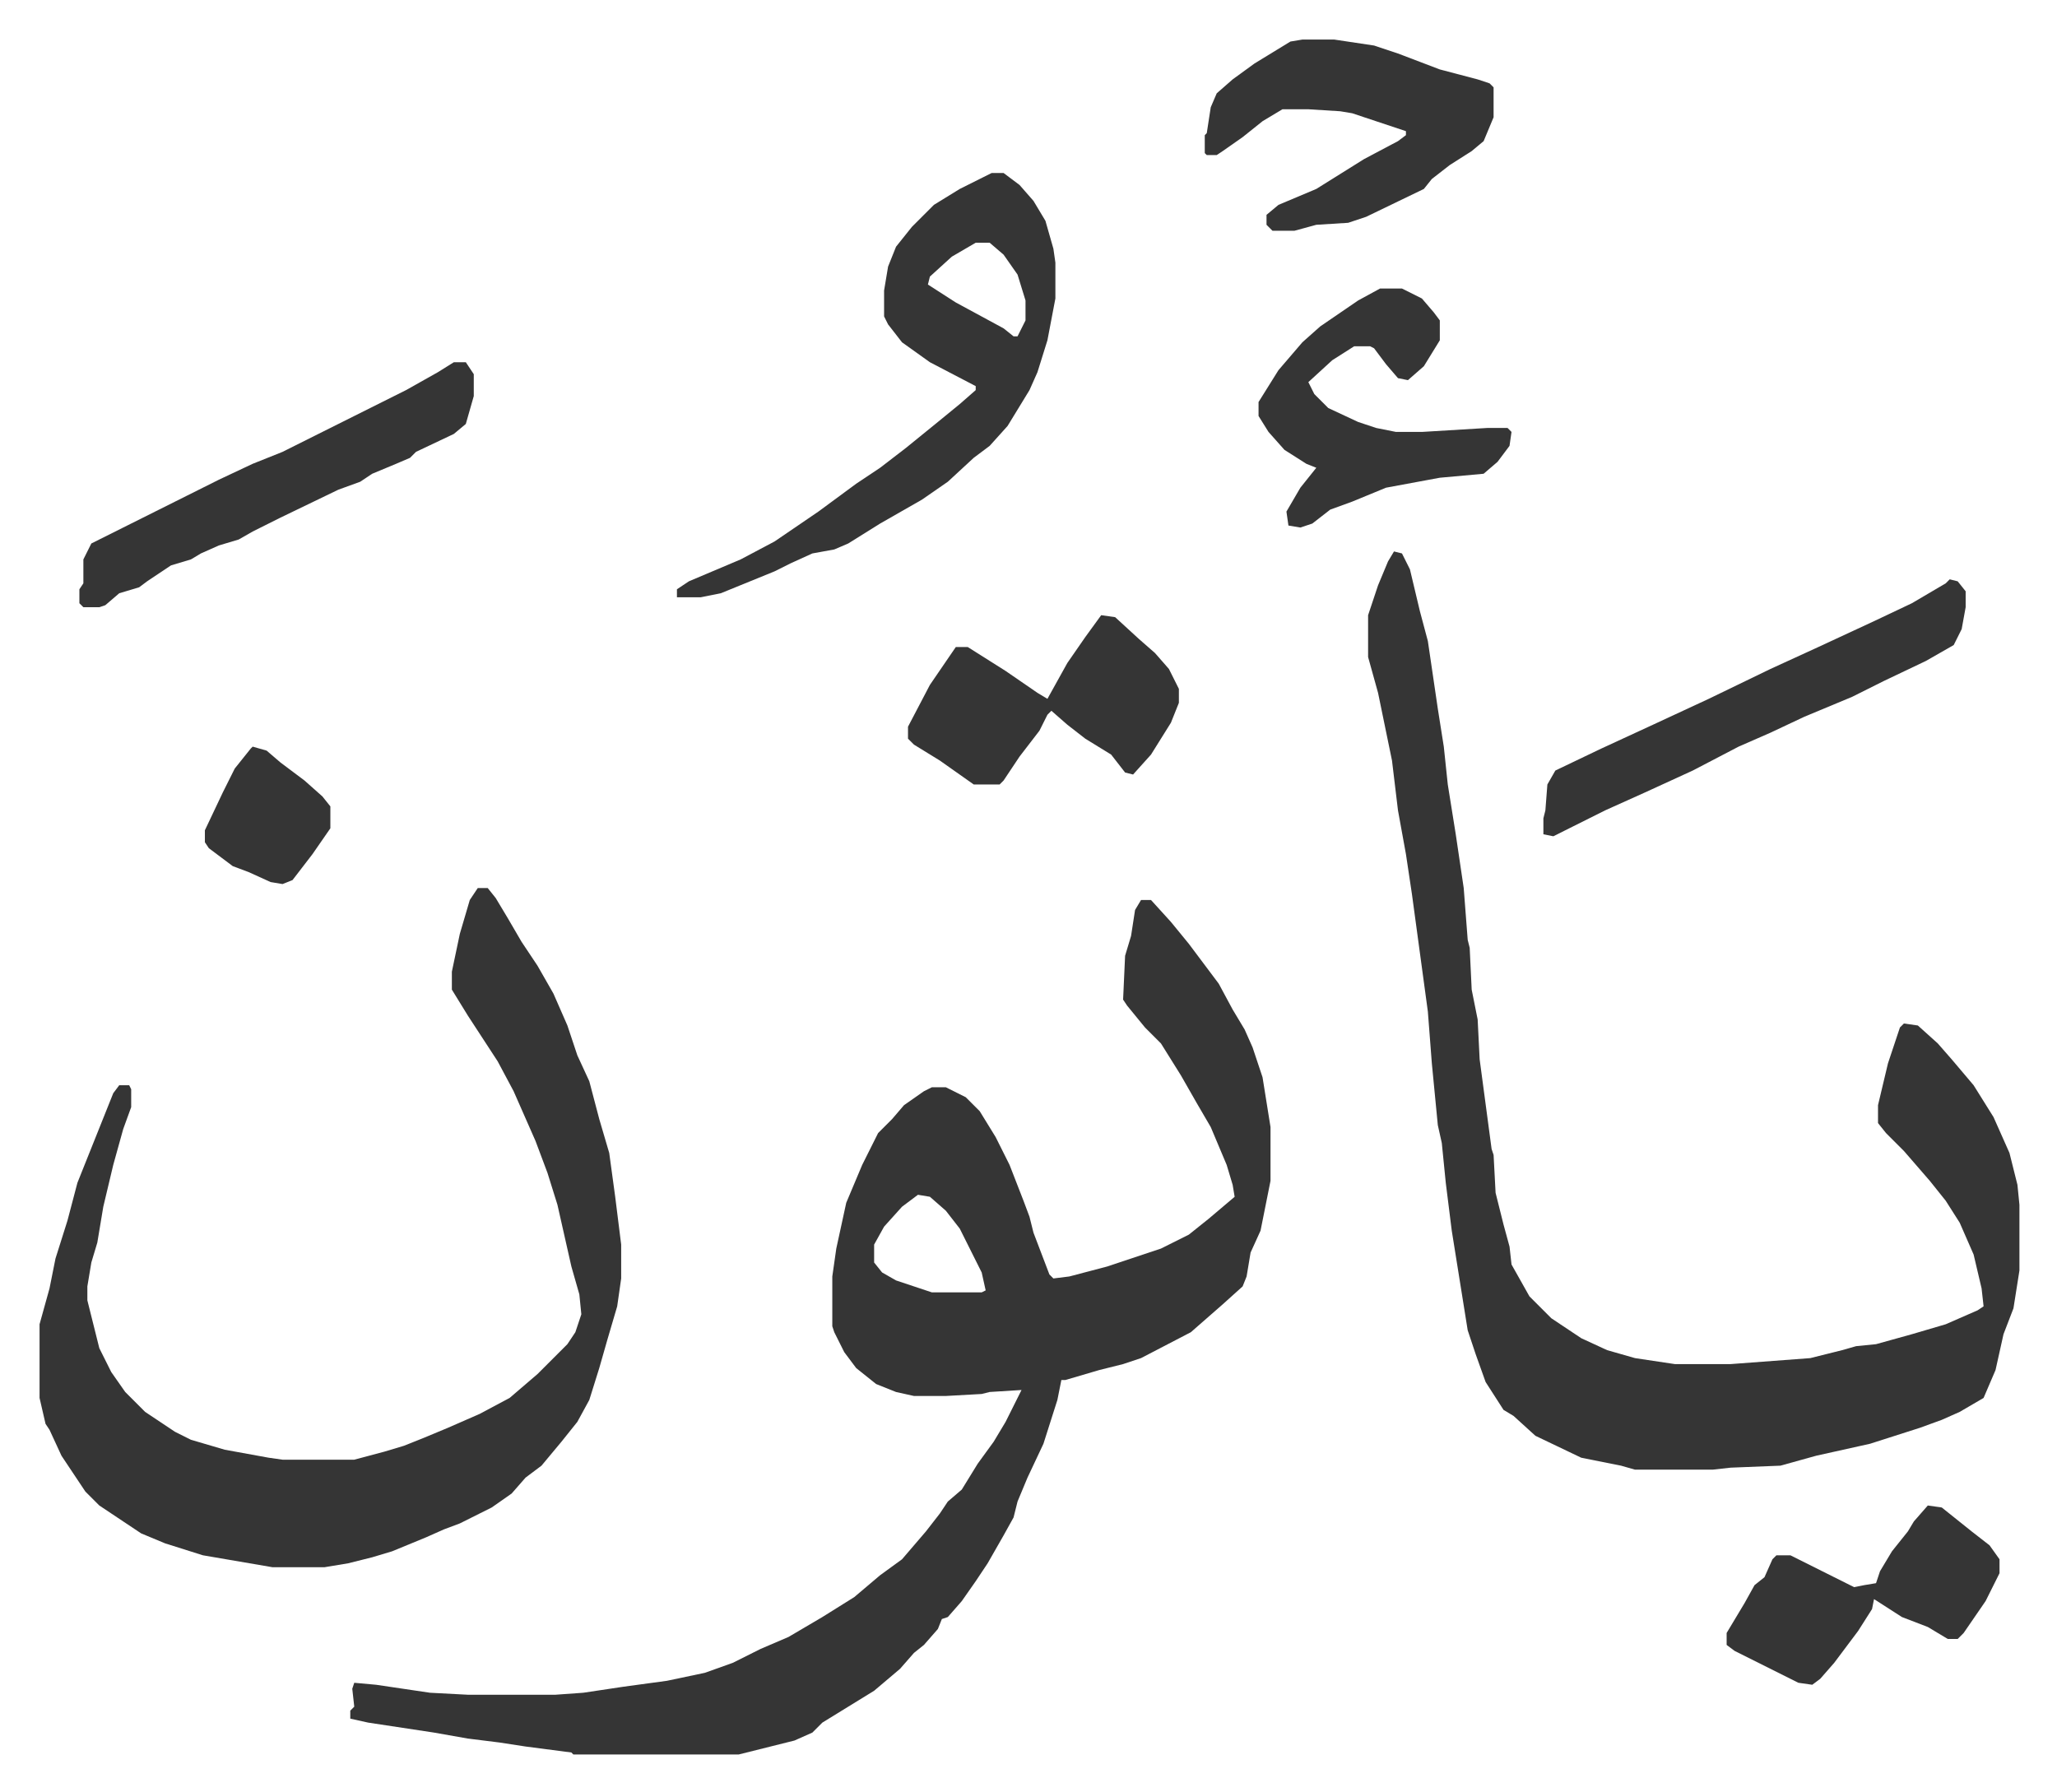
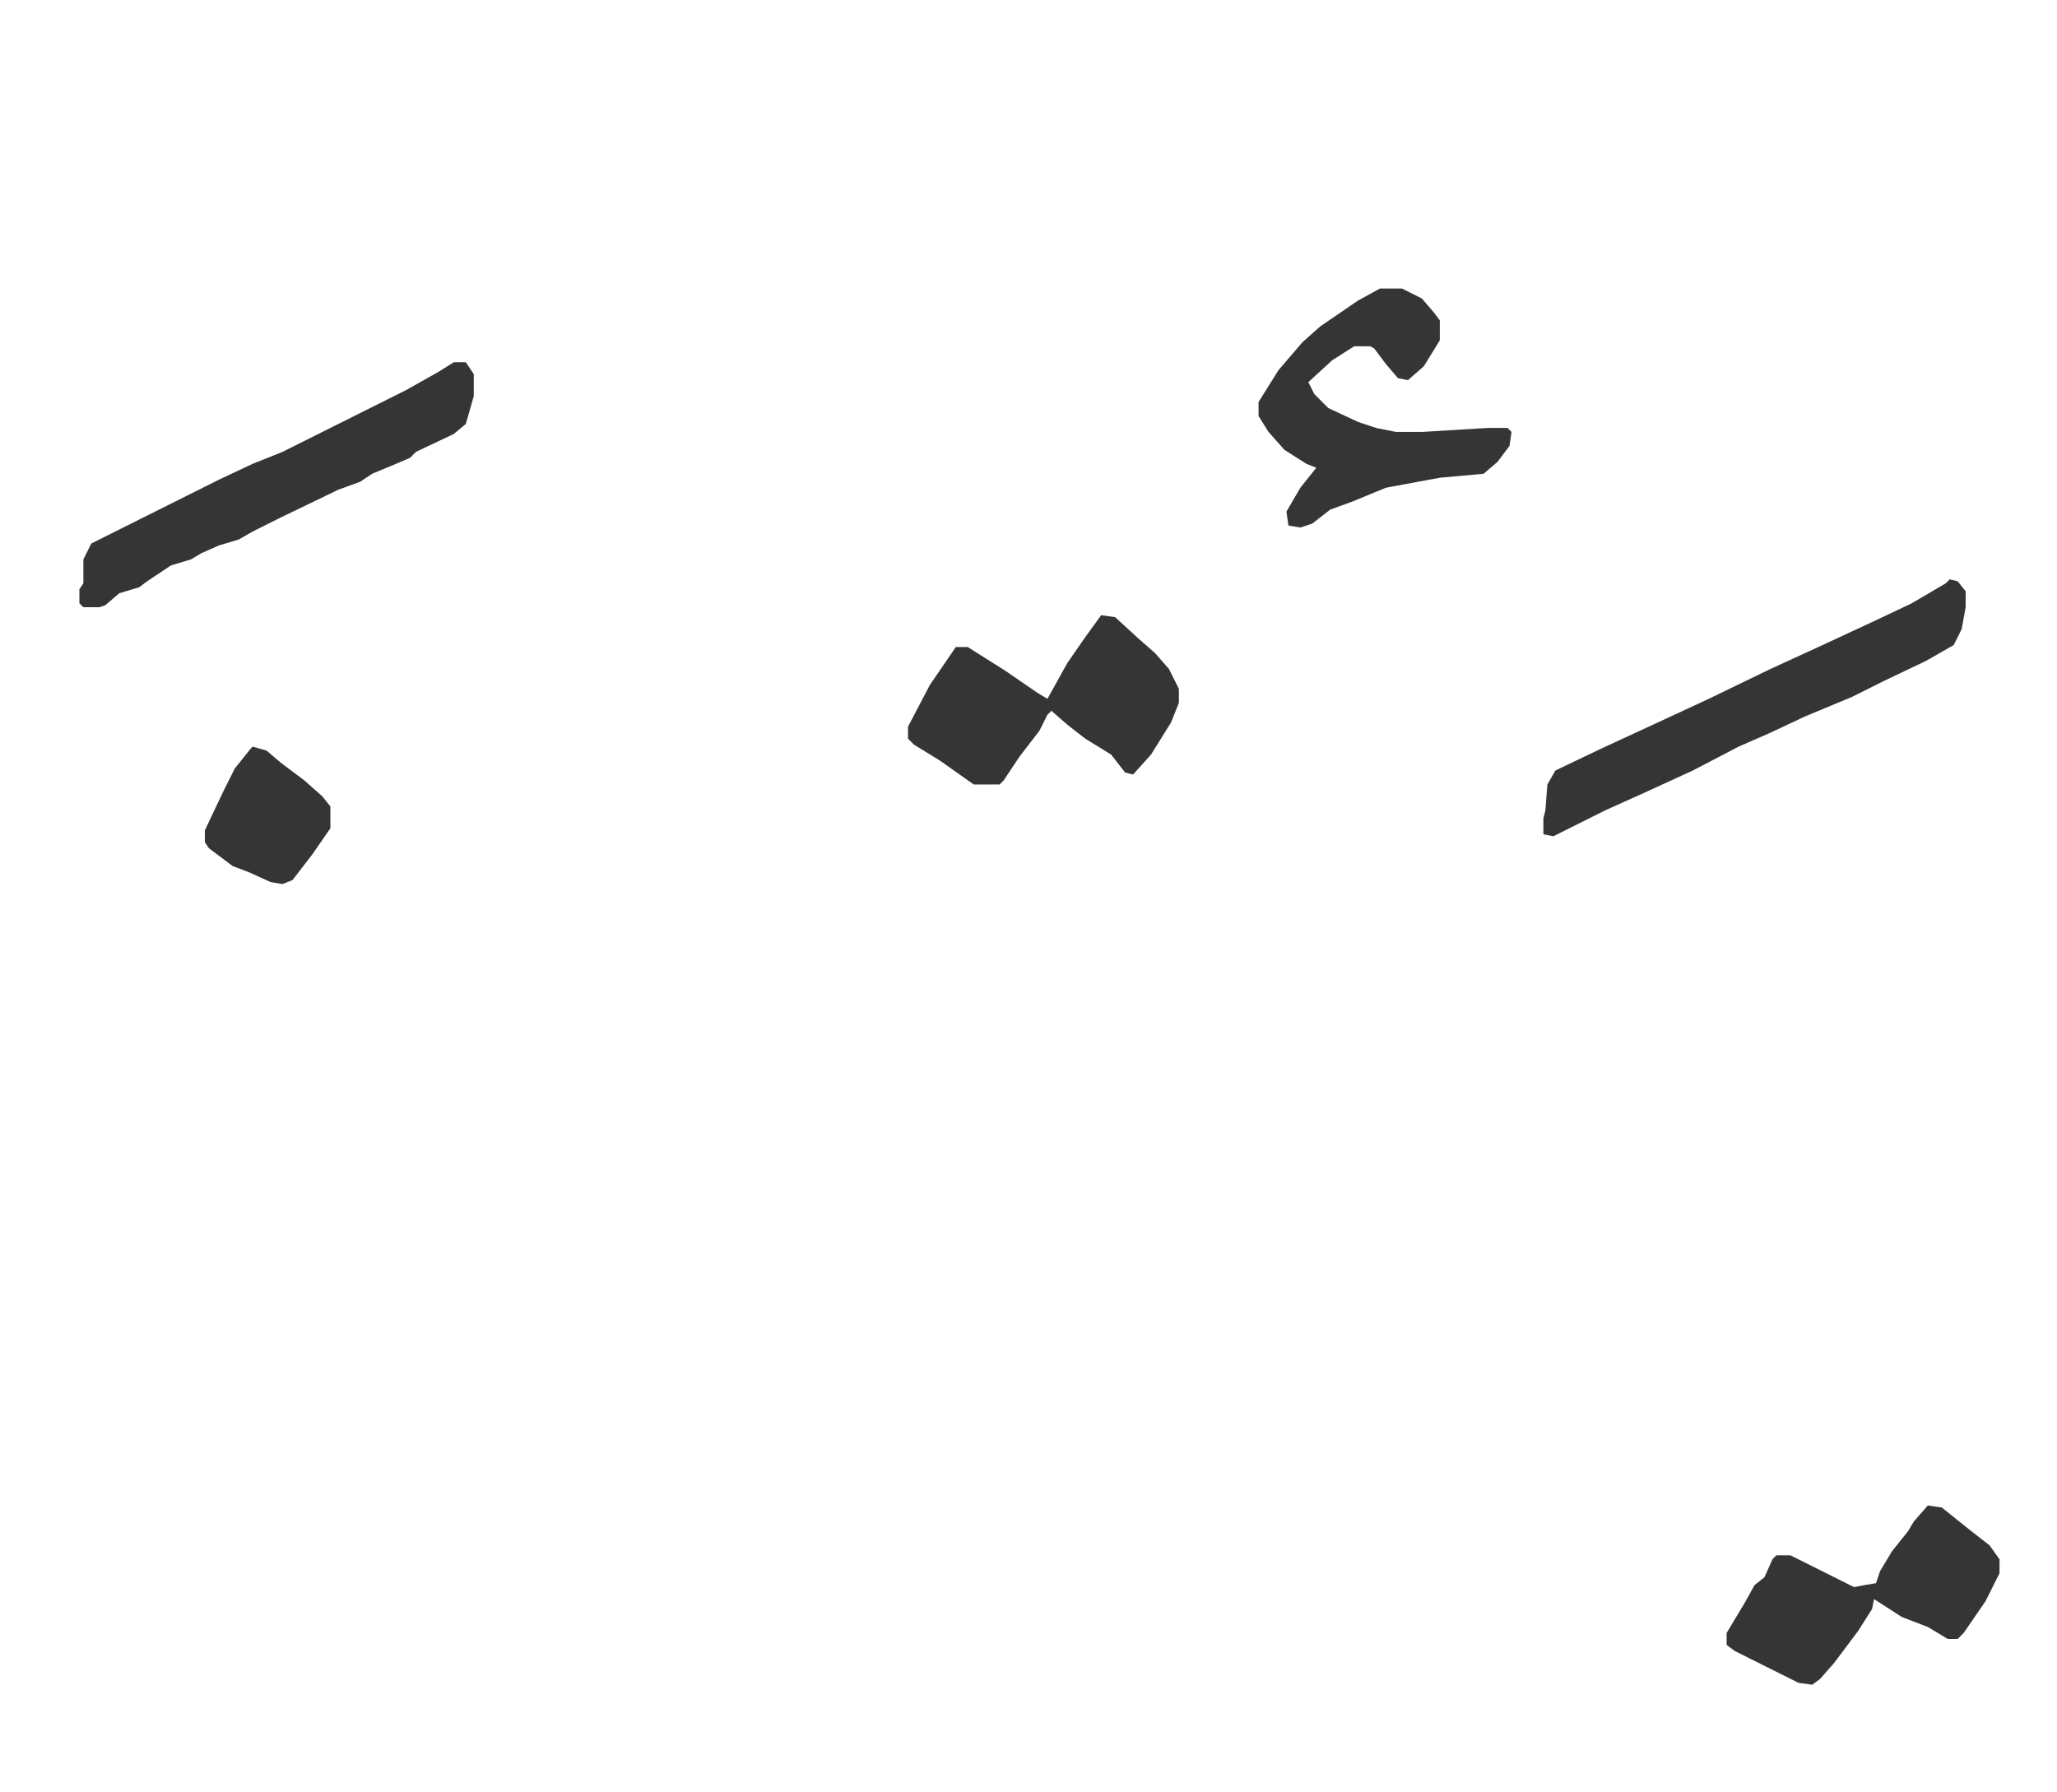
<svg xmlns="http://www.w3.org/2000/svg" role="img" viewBox="-19.86 240.14 1032.72 899.72">
-   <path fill="#353535" id="rule_normal" d="M553 692h5l10 11 9 11 9 12 6 8 7 13 6 10 4 9 5 15 4 25v27l-5 25-5 11-2 12-2 5-10 9-8 7-8 7-25 13-9 3-12 3-17 5h-2l-2 10-7 22-8 17-5 12-2 8-5 9-8 14-6 9-7 10-7 8-3 1-2 5-7 8-5 4-7 8-13 11-26 16-5 5-9 4-28 7h-83l-1-1-23-3-13-2-16-2-17-3-33-5-9-2v-4l2-2-1-9 1-3 11 1 27 4 19 1h44l14-1 20-3 22-3 19-4 14-5 14-7 14-6 17-10 16-10 13-11 11-8 12-14 7-9 4-6 7-6 8-13 8-11 6-10 8-16-16 1-4 1-18 1h-16l-9-2-10-4-10-8-6-8-5-10-1-3v-25l2-14 5-23 8-19 8-16 7-7 6-7 10-7 4-2h7l10 5 7 7 8 13 7 14 7 18 3 8 2 8 8 21 2 2 8-1 19-5 27-9 14-7 10-8 13-11-1-6-3-10-8-19-7-12-8-14-10-16-8-8-9-11-2-3 1-22 3-10 2-13zM441 840l-8 6-9 10-5 9v9l4 5 7 4 18 6h25l2-1-2-9-11-22-7-9-8-7zm239-323l4 1 4 8 5 21 4 15 5 34 3 19 2 19 4 25 4 27 2 26 1 4 1 21 3 15 1 20 6 45 1 3 1 19 4 16 3 11 1 9 9 16 11 11 15 10 13 6 14 4 20 3h28l40-3 16-4 7-2 10-1 18-5 17-5 16-7 3-2-1-9-4-17-7-16-7-11-8-10-13-15-9-9-4-5v-9l5-21 6-18 2-2 7 1 10 9 7 8 11 13 10 16 8 18 4 16 1 10v33l-3 19-5 13-4 18-6 14-12 7-9 4-11 4-25 8-27 6-18 5-25 1-9 1h-39l-7-2-20-4-23-11-11-10-5-3-9-14-5-14-4-12-8-50-3-24-2-20-2-9-3-31-2-26-8-59-3-20-4-22-3-25-7-34-5-18v-21l5-15 5-12zM220 686h5l4 5 6 10 7 12 8 12 8 14 7 16 5 15 6 13 5 19 5 17 3 22 3 24v17l-2 14-5 17-4 14-5 16-6 11-8 10-10 12-8 6-7 8-10 7-16 8-8 3-9 4-17 7-10 3-12 3-12 2h-26l-35-6-19-6-12-5-9-6-12-8-7-7-12-18-6-13-2-3-3-13v-37l5-18 3-15 6-19 5-19 6-15 8-20 4-10 3-4h5l1 2v9l-4 11-5 18-5 21-3 18-3 10-2 12v7l6 24 6 12 7 10 10 10 15 10 8 4 17 5 22 4 7 1h36l15-4 10-3 10-4 12-5 16-7 15-8 14-12 15-15 4-6 3-9-1-10-4-14-7-31-5-16-6-16-11-25-8-15-15-23-8-13v-9l4-19 5-17zm258-359h6l8 6 7 8 6 10 4 14 1 7v18l-4 21-5 16-4 9-11 18-9 10-8 6-13 12-13 9-21 12-16 10-7 3-11 2-11 5-8 4-27 11-10 2h-12v-4l6-4 26-11 17-9 22-15 19-14 12-8 13-10 16-13 11-9 8-7v-2l-23-12-14-10-7-9-2-4v-13l2-12 4-10 8-10 11-11 13-8 12-6zm-8 35l-12 7-11 10-1 4 14 9 24 13 5 4h2l4-8v-10l-4-13-7-10-7-6zm164-102h16l20 3 12 4 21 8 19 5 6 2 2 2v15l-5 12-6 5-11 7-9 7-4 5-29 14-9 3-16 1-11 3h-11l-3-3v-5l6-5 19-8 24-15 17-9 4-3v-2l-27-9-6-1-16-1h-13l-10 6-10 8-10 7-3 2h-5l-1-1v-9l1-1 2-13 3-7 8-7 11-8 18-11z" />
  <path fill="#353535" id="rule_normal" d="M959 531l4 1 4 5v8l-2 11-4 8-14 8-21 10-16 8-24 10-17 8-16 7-23 12-24 11-20 9-16 8-10 5-5-1v-8l1-4 1-13 4-7 23-11 26-12 28-13 31-15 24-11 28-13 19-9 17-10zM208 422h6l4 6v11l-4 14-6 5-19 9-3 3-7 3-12 5-6 4-11 4-29 14-14 7-7 4-10 3-9 4-5 3-10 3-12 8-4 3-10 3-7 6-3 1h-8l-2-2v-7l2-3v-12l4-8 16-8 32-16 16-8 17-8 15-6 16-8 46-23 16-9zm325 127l7 1 12 11 8 7 7 8 5 10v7l-4 10-10 16-9 10-4-1-7-9-13-8-9-7-8-7-2 2-4 8-10 13-8 12-2 2h-13l-17-12-13-8-3-3v-6l11-21 13-19h6l19 12 16 11 5 3 10-18 9-13zm140-164h11l10 5 6 7 3 4v10l-8 13-8 7-5-1-6-7-6-8-2-1h-8l-11 7-12 11 3 6 7 7 15 7 9 3 10 2h13l33-2h10l2 2-1 7-6 8-7 6-22 2-27 5-17 7-11 4-9 7-6 2-6-1-1-7 7-12 8-10-5-2-11-7-8-9-5-8v-7l10-16 12-14 9-8 19-13zm275 611l7 1 15 12 9 7 5 7v7l-7 14-11 16-3 3h-5l-10-6-13-5-14-9-1 5-7 11-12 16-7 8-4 3-7-1-16-8-16-8-4-3v-6l6-10 3-5 5-9 5-4 4-9 2-2h7l16 8 16 8 5-1 6-1 2-6 6-10 8-10 3-5zM107 615l7 2 7 6 12 9 9 8 4 5v11l-9 13-10 13-5 2-6-1-11-5-8-3-12-9-2-3v-6l9-19 6-12 8-10z" />
</svg>